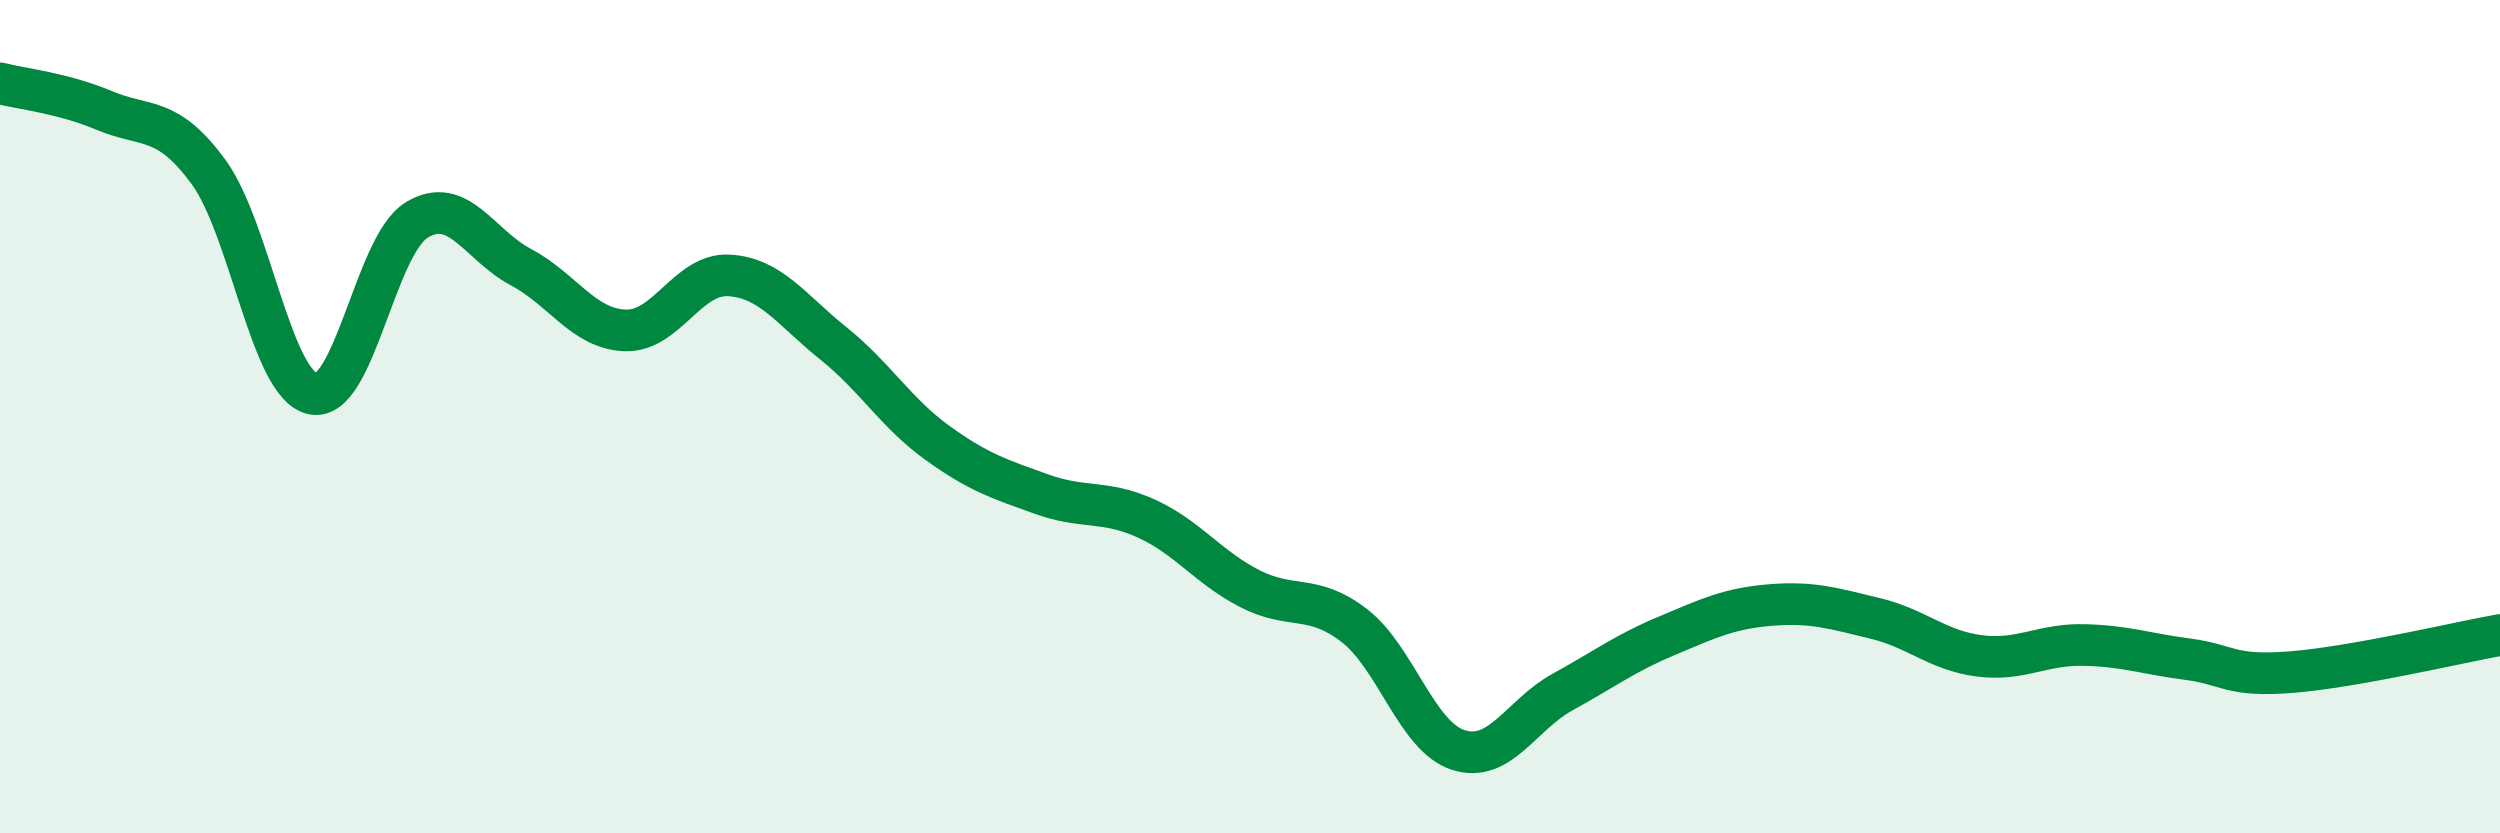
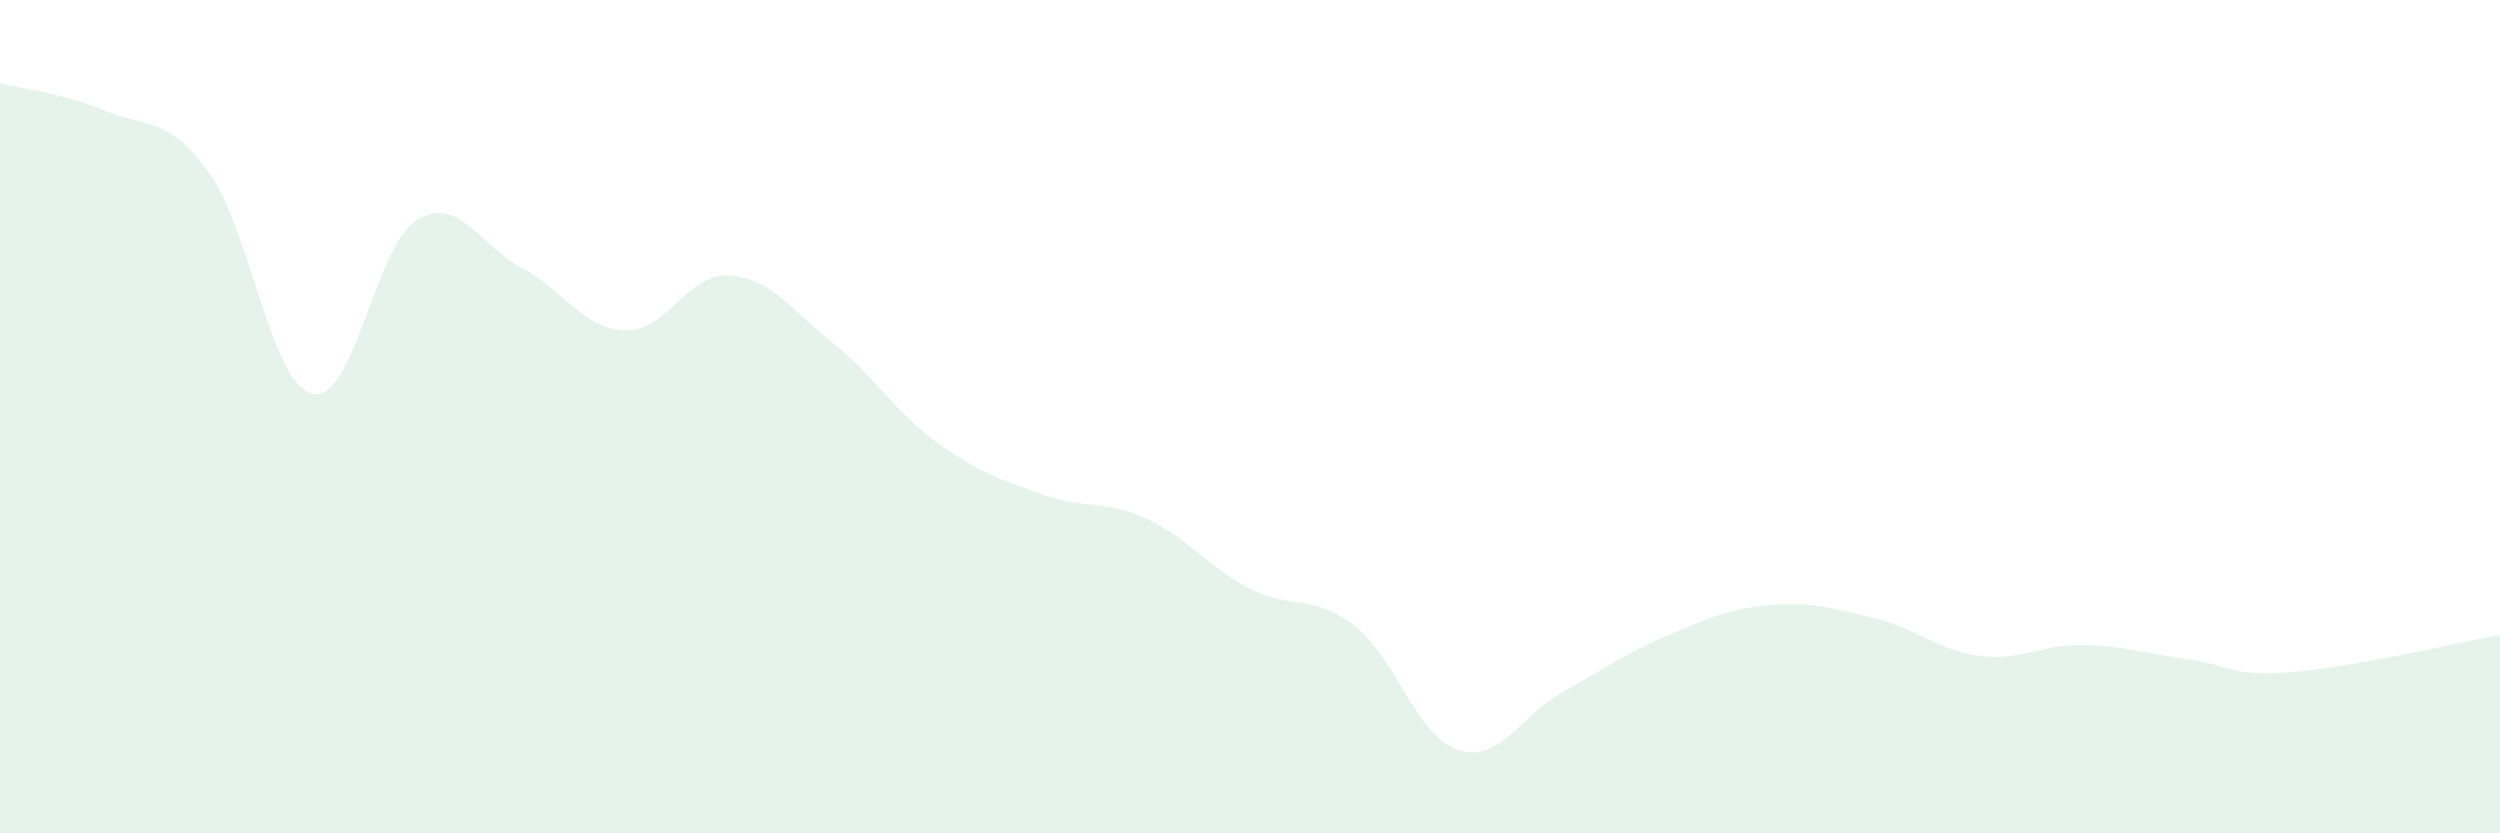
<svg xmlns="http://www.w3.org/2000/svg" width="60" height="20" viewBox="0 0 60 20">
  <path d="M 0,2 C 0.5,2.13 1.5,2.23 2.5,2.65 C 3.5,3.07 4,2.76 5,4.12 C 6,5.48 6.5,9.22 7.5,9.45 C 8.5,9.68 9,5.89 10,5.28 C 11,4.67 11.5,5.88 12.5,6.41 C 13.5,6.94 14,7.89 15,7.93 C 16,7.97 16.5,6.55 17.5,6.61 C 18.5,6.67 19,7.44 20,8.24 C 21,9.04 21.5,9.91 22.5,10.63 C 23.5,11.35 24,11.5 25,11.86 C 26,12.22 26.5,11.99 27.5,12.44 C 28.5,12.89 29,13.62 30,14.13 C 31,14.64 31.5,14.24 32.5,15.01 C 33.5,15.78 34,17.68 35,18 C 36,18.32 36.5,17.16 37.5,16.61 C 38.5,16.06 39,15.68 40,15.26 C 41,14.84 41.5,14.6 42.5,14.52 C 43.5,14.44 44,14.6 45,14.84 C 46,15.08 46.5,15.61 47.5,15.74 C 48.5,15.87 49,15.46 50,15.48 C 51,15.5 51.5,15.69 52.5,15.82 C 53.5,15.95 53.5,16.25 55,16.13 C 56.5,16.01 59,15.42 60,15.24L60 20L0 20Z" fill="#008740" opacity="0.1" stroke-linecap="round" stroke-linejoin="round" />
-   <path d="M 0,2 C 0.5,2.13 1.5,2.23 2.5,2.65 C 3.5,3.07 4,2.76 5,4.12 C 6,5.48 6.5,9.22 7.5,9.45 C 8.5,9.68 9,5.89 10,5.28 C 11,4.67 11.5,5.88 12.5,6.41 C 13.5,6.94 14,7.89 15,7.93 C 16,7.97 16.5,6.55 17.5,6.61 C 18.5,6.67 19,7.44 20,8.24 C 21,9.04 21.5,9.91 22.5,10.63 C 23.5,11.35 24,11.5 25,11.86 C 26,12.22 26.5,11.99 27.5,12.44 C 28.5,12.89 29,13.62 30,14.13 C 31,14.64 31.5,14.24 32.5,15.01 C 33.5,15.78 34,17.68 35,18 C 36,18.32 36.5,17.16 37.5,16.61 C 38.5,16.06 39,15.68 40,15.26 C 41,14.84 41.5,14.6 42.5,14.52 C 43.5,14.44 44,14.6 45,14.84 C 46,15.08 46.5,15.61 47.5,15.74 C 48.5,15.87 49,15.46 50,15.48 C 51,15.5 51.5,15.69 52.5,15.82 C 53.5,15.95 53.5,16.25 55,16.13 C 56.5,16.01 59,15.42 60,15.24" stroke="#008740" stroke-width="1" fill="none" stroke-linecap="round" stroke-linejoin="round" />
</svg>